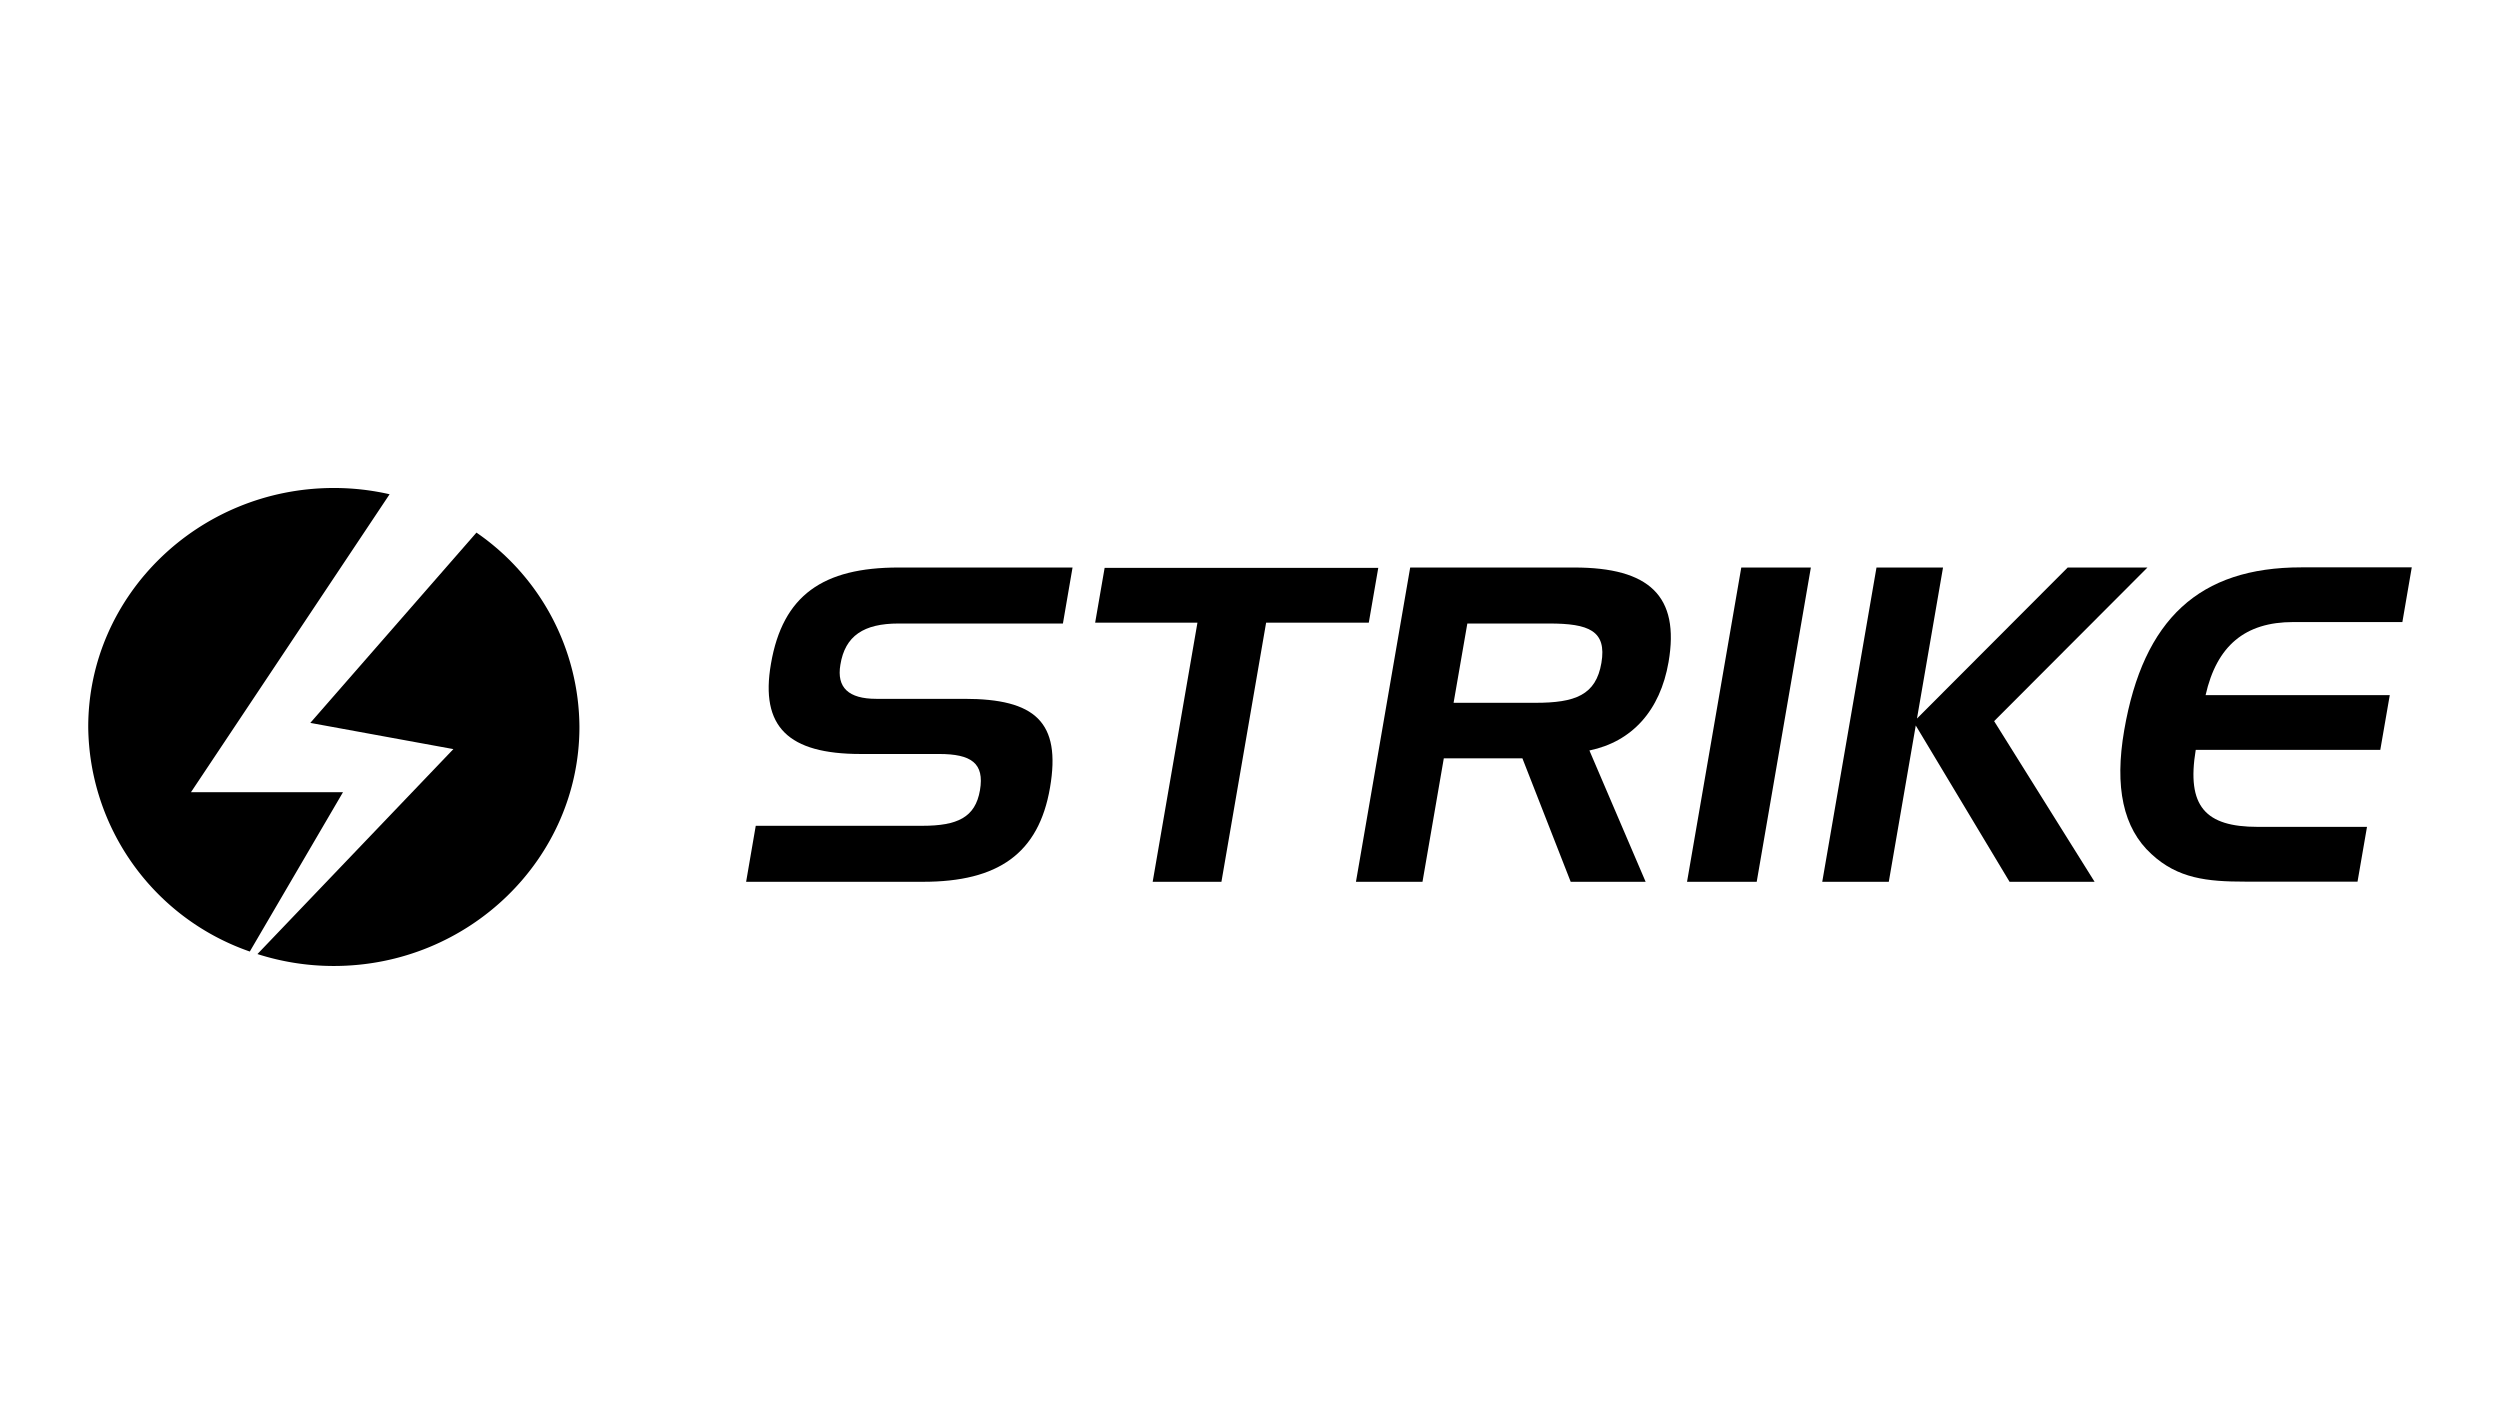
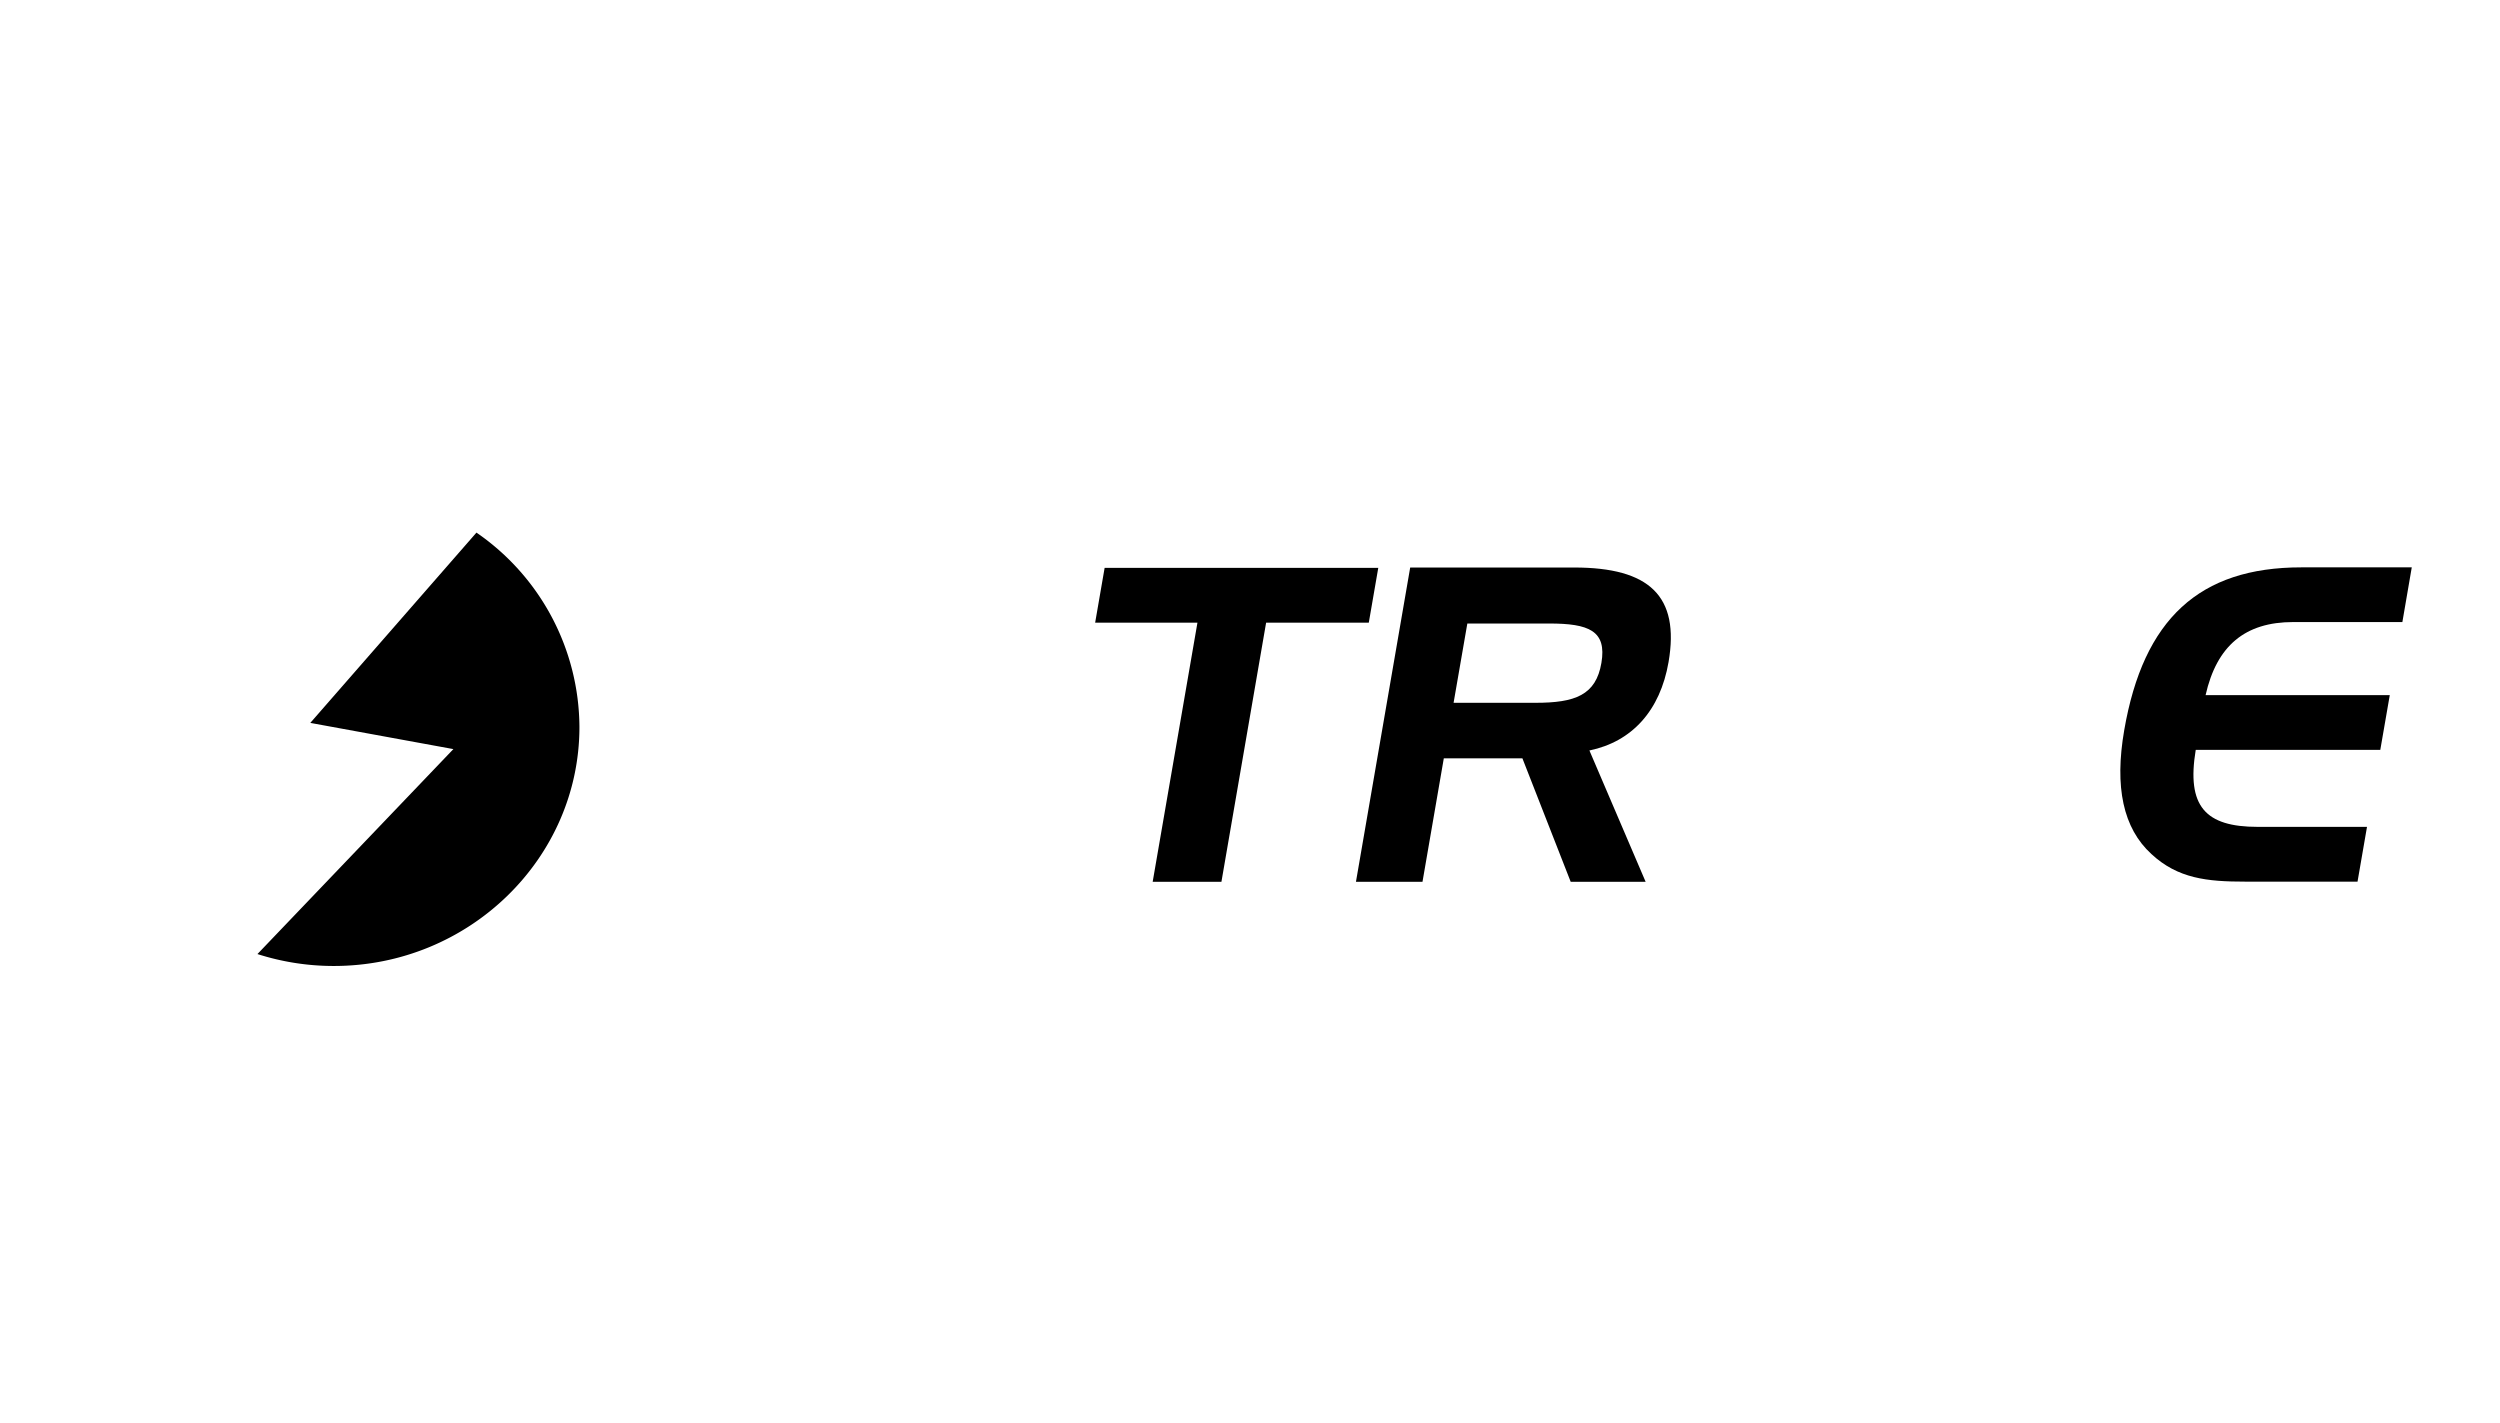
<svg xmlns="http://www.w3.org/2000/svg" viewBox="0 0 327.26 186.33">
  <defs>
    <style>.cls-1{fill:none;}</style>
  </defs>
  <g id="Layer_2" data-name="Layer 2">
    <g id="Layer_1-2" data-name="Layer 1">
-       <path d="M117.62,81.62c-4.55,0-7,1.61-7.61,5.39-.51,3,1.07,4.47,4.7,4.47h11.54c9.23,0,12.68,3,11.2,11.63s-6.8,12.32-16.61,12.32H97.67l1.26-7.33h21.8c4.61,0,6.94-1.1,7.55-4.65s-1.14-4.75-5.35-4.75H112.66c-9.46,0-13.17-3.55-11.74-11.8,1.54-9,6.84-12.61,16.7-12.61H140.4l-1.26,7.33H117.62" />
      <polygon points="143.36 81.51 144.6 74.34 180.42 74.34 179.18 81.51 165.74 81.51 159.89 115.43 150.89 115.43 156.75 81.51 143.36 81.51" />
      <path d="M192.08,81.62,190.28,92H201c5.19,0,7.91-1,8.63-5.22s-1.65-5.16-6.83-5.16H192.08m14-7.33c9.81,0,13.83,3.72,12.34,12.38-1.1,6.36-4.79,10.42-10.36,11.57l7.36,17.19h-9.81l-6.32-16.16H189l-2.79,16.16h-8.71l7.1-41.14Z" />
-       <polygon points="220.84 115.43 227.94 74.29 237.05 74.29 229.96 115.43 220.84 115.43" />
-       <polygon points="254.35 74.29 250.94 94.06 270.67 74.29 281.11 74.29 261.04 94.4 274.19 115.43 263.06 115.43 250.78 94.97 247.25 115.43 238.54 115.43 245.64 74.29 254.35 74.29" />
      <path d="M288.72,91h24.11l-1.24,7.16H287.43c-1.22,7.39,1.25,10.08,8.11,10.08h14.31l-1.24,7.17h-14.7c-5,0-8.82-.4-12.29-3.62-3.69-3.38-4.84-8.76-3.55-16.21,2.51-14.55,9.84-21.31,23.17-21.31h14.47l-1.23,7.16h-14.3c-6.29,0-10,3.1-11.46,9.57" />
      <path d="M33.7,124.89,59.35,98.06,40.62,94.63,62.37,69.72A31.08,31.08,0,0,1,75.85,95.16c0,17.23-14.45,31.29-32.15,31.29a32.7,32.7,0,0,1-10-1.56" />
-       <path d="M51,64.7l-26,39,19.9,0L32.7,124.56a31.44,31.44,0,0,1-21.15-29.4C11.55,77.93,26,63.88,43.7,63.88a32.54,32.54,0,0,1,7.3.82" />
      <rect class="cls-1" width="327.26" height="186.33" />
    </g>
  </g>
</svg>